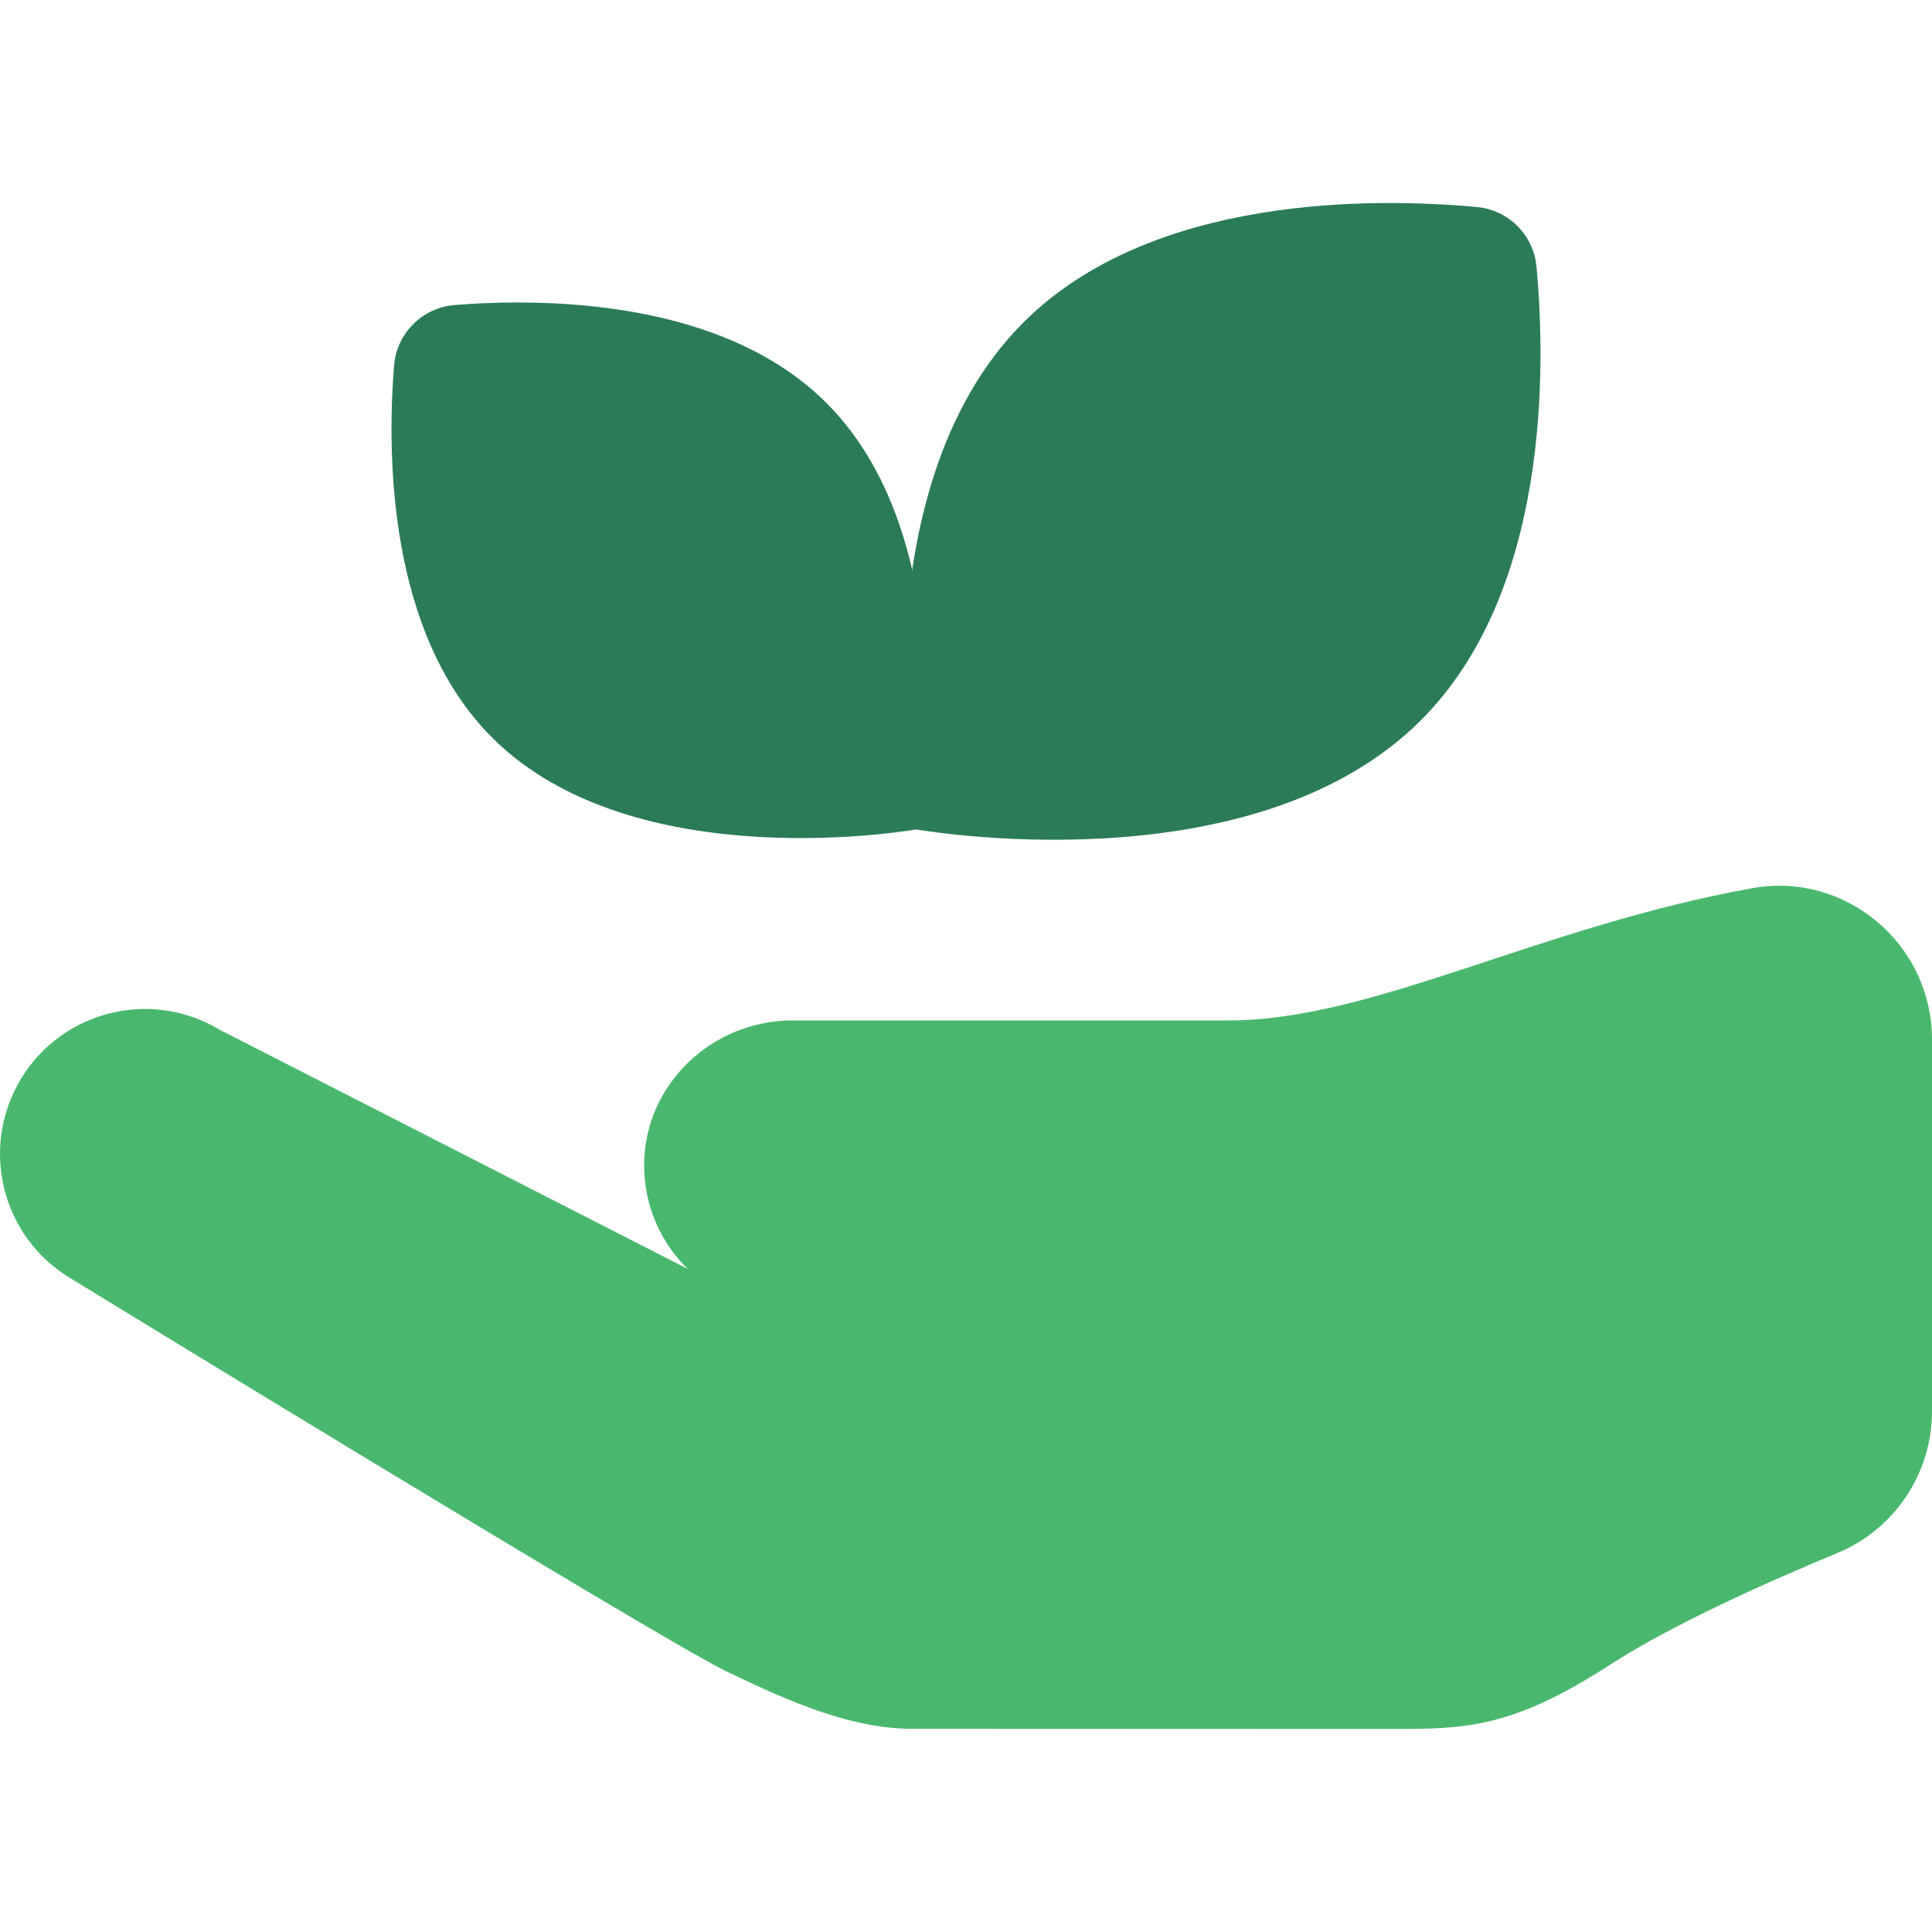
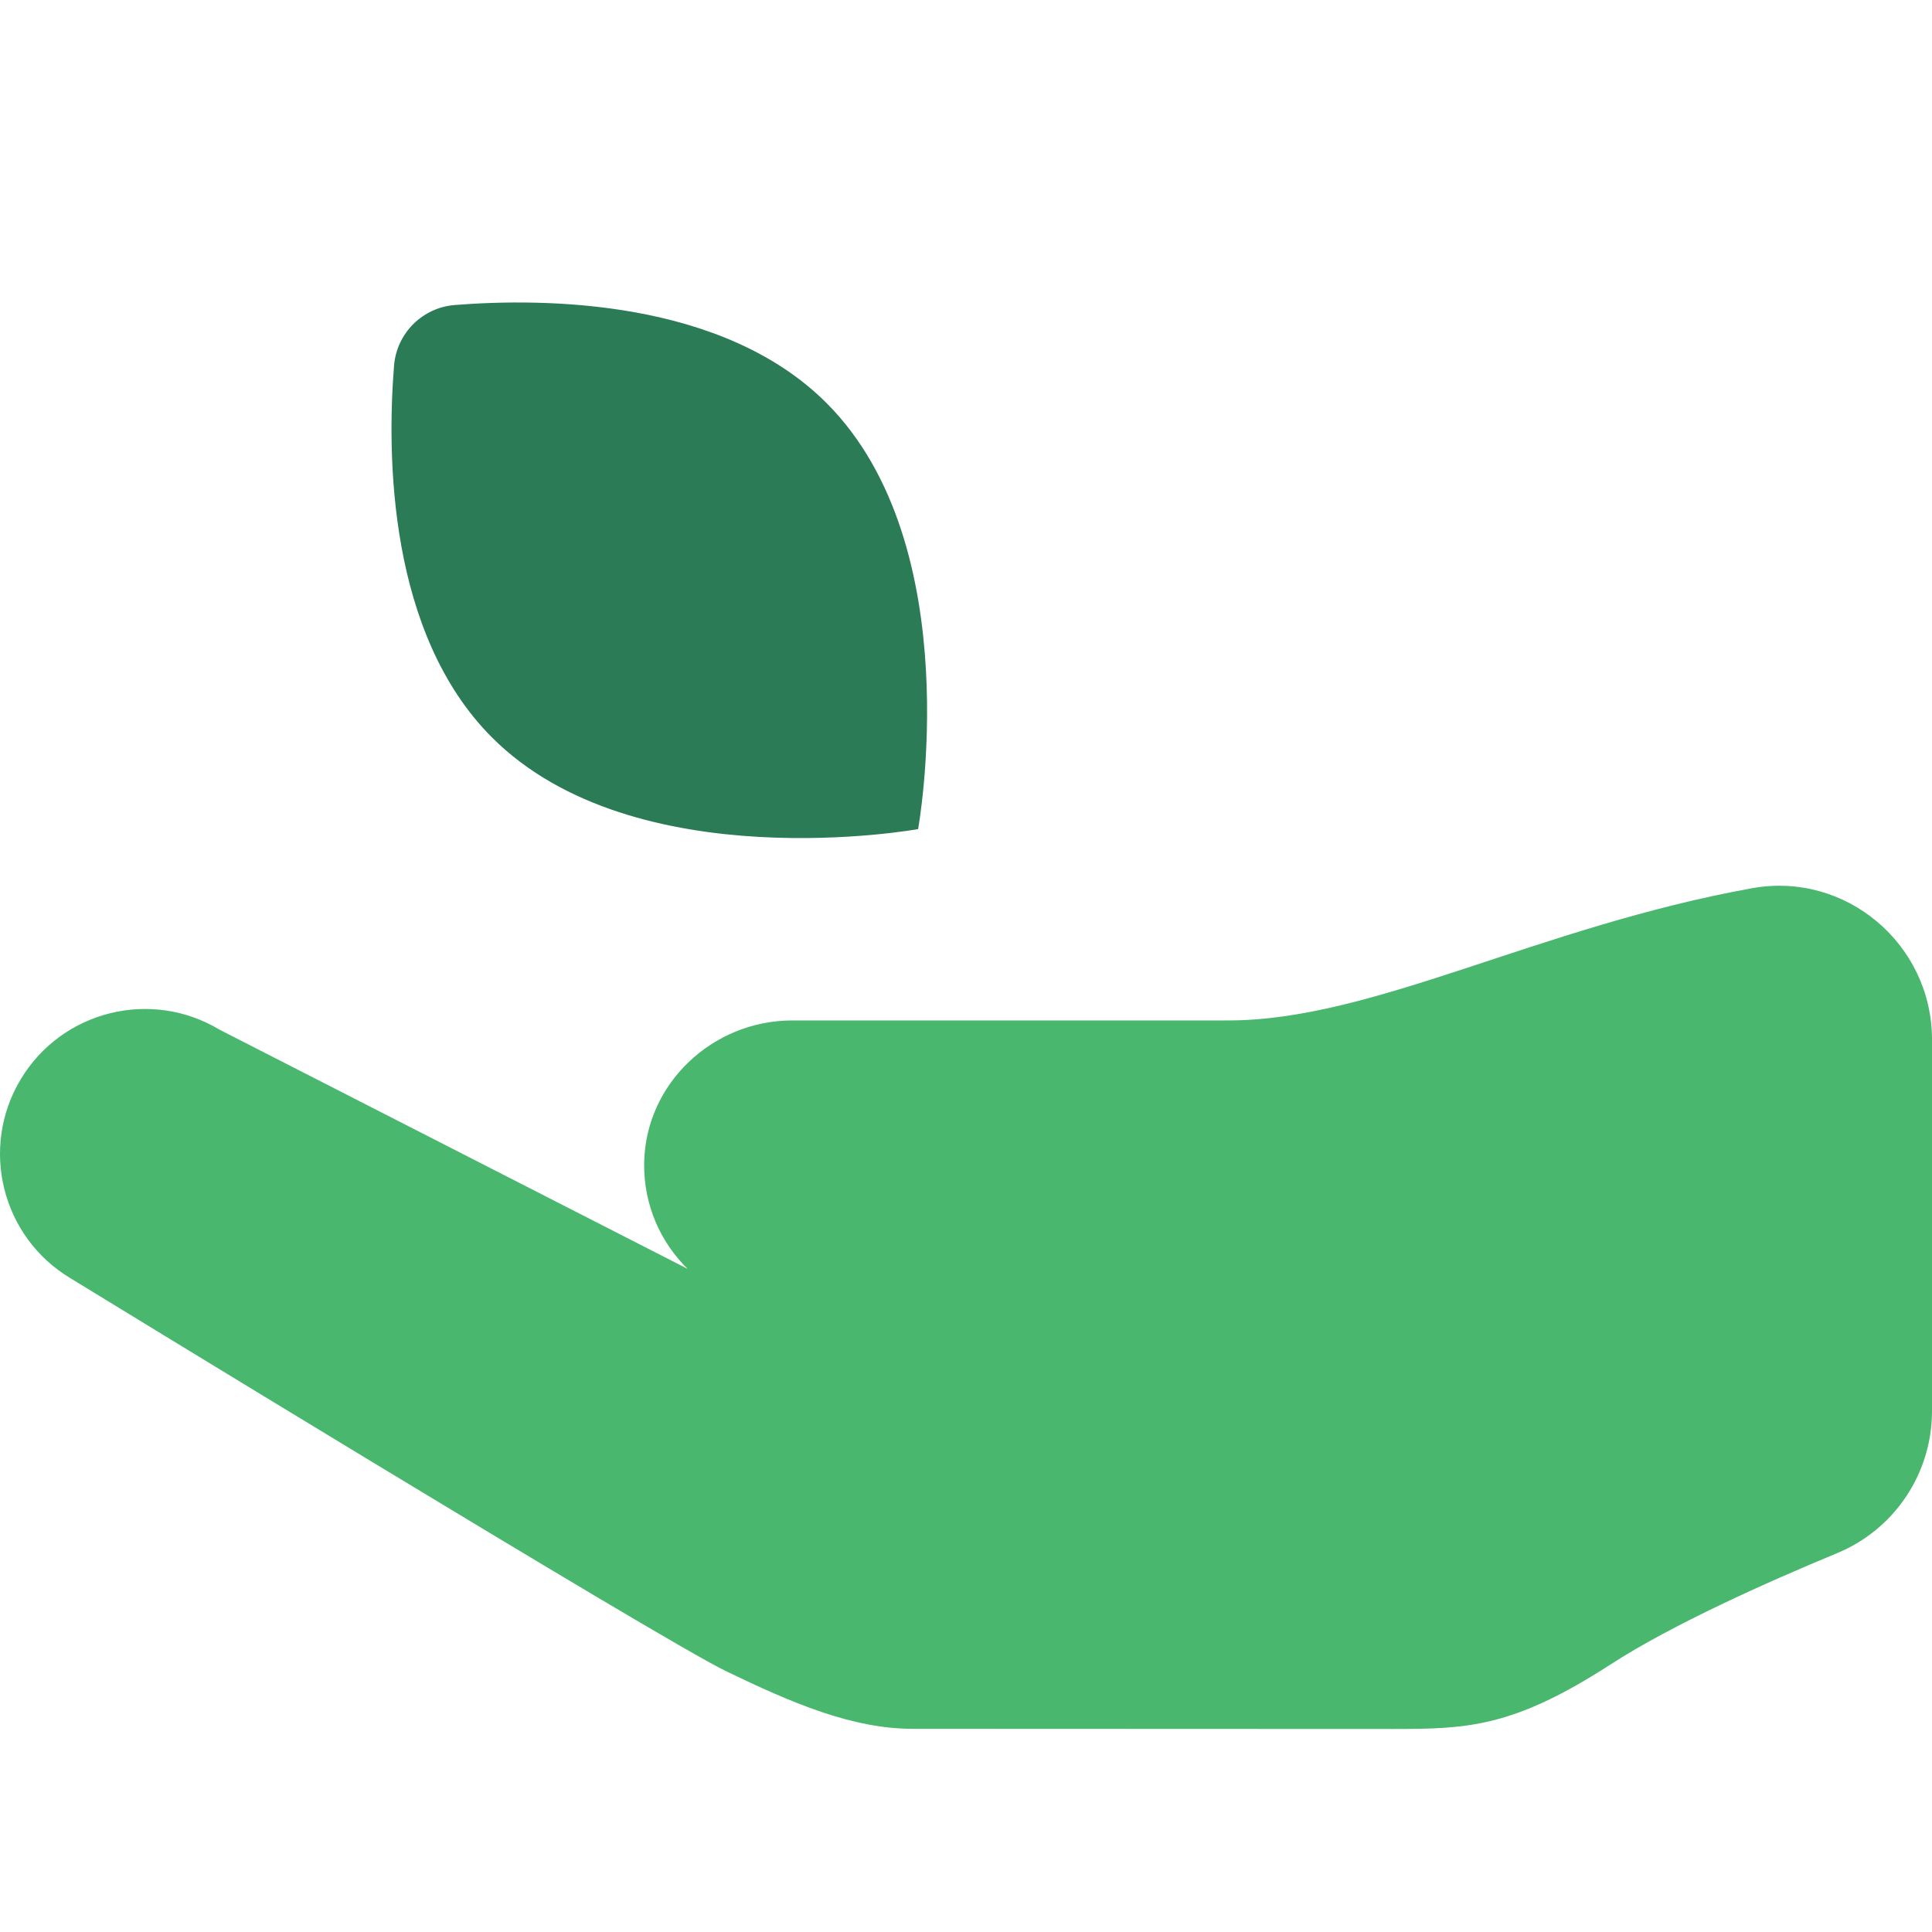
<svg xmlns="http://www.w3.org/2000/svg" version="1.1" id="Layer_1" x="0px" y="0px" viewBox="0 0 331 331" style="enable-background:new 0 0 331 331;" xml:space="preserve">
  <g id="XMLID_469_">
    <g id="XMLID_470_">
-       <path id="XMLID_16_" style="fill:#2B7B57;" d="M243.442,123.391c-29.115,29.115-86.78,18.654-86.78,18.654    s-10.461-57.665,18.654-86.78c22.001-22.001,60.306-21.403,77.71-19.797c5.421,0.5,9.713,4.792,10.213,10.213    C264.845,63.085,265.444,101.39,243.442,123.391z" />
      <path id="XMLID_15_" style="fill:#2B7B57;" d="M84.303,126.355c24.489,24.489,72.992,15.69,72.992,15.69    s8.799-48.503-15.69-72.992c-17.83-17.83-48.389-18.014-63.69-16.796c-5.562,0.443-9.965,4.846-10.408,10.408    C66.289,77.966,66.474,108.525,84.303,126.355z" />
    </g>
    <path id="XMLID_472_" style="fill:#49B86E;" d="M3.563,184.886c-7.075,11.752-3.287,27.007,8.466,34.082   c0,0,100.905,61.801,112.307,67.319c11.401,5.518,21.704,9.899,32.002,9.899l82.213,0.032c12.743,0,20.599-0.204,37.342-11.036   c10.587-6.85,26.771-14.088,38.865-19.095c9.836-4.072,16.242-13.669,16.242-24.314v-63.666c0-16.333-14.742-28.84-30.815-25.936   c-36.803,6.649-64.988,22.655-89.72,22.655h-74.704c-13.688,0-25.234,10.833-25.401,24.52c-0.086,7.069,2.785,13.467,7.444,18.039   l-80.159-40.959C25.894,169.351,10.639,173.139,3.563,184.886L3.563,184.886z" />
  </g>
  <g>
</g>
  <g>
</g>
  <g>
</g>
  <g>
</g>
  <g>
</g>
  <g>
</g>
  <g>
</g>
  <g>
</g>
  <g>
</g>
  <g>
</g>
  <g>
</g>
  <g>
</g>
  <g>
</g>
  <g>
</g>
  <g>
</g>
</svg>